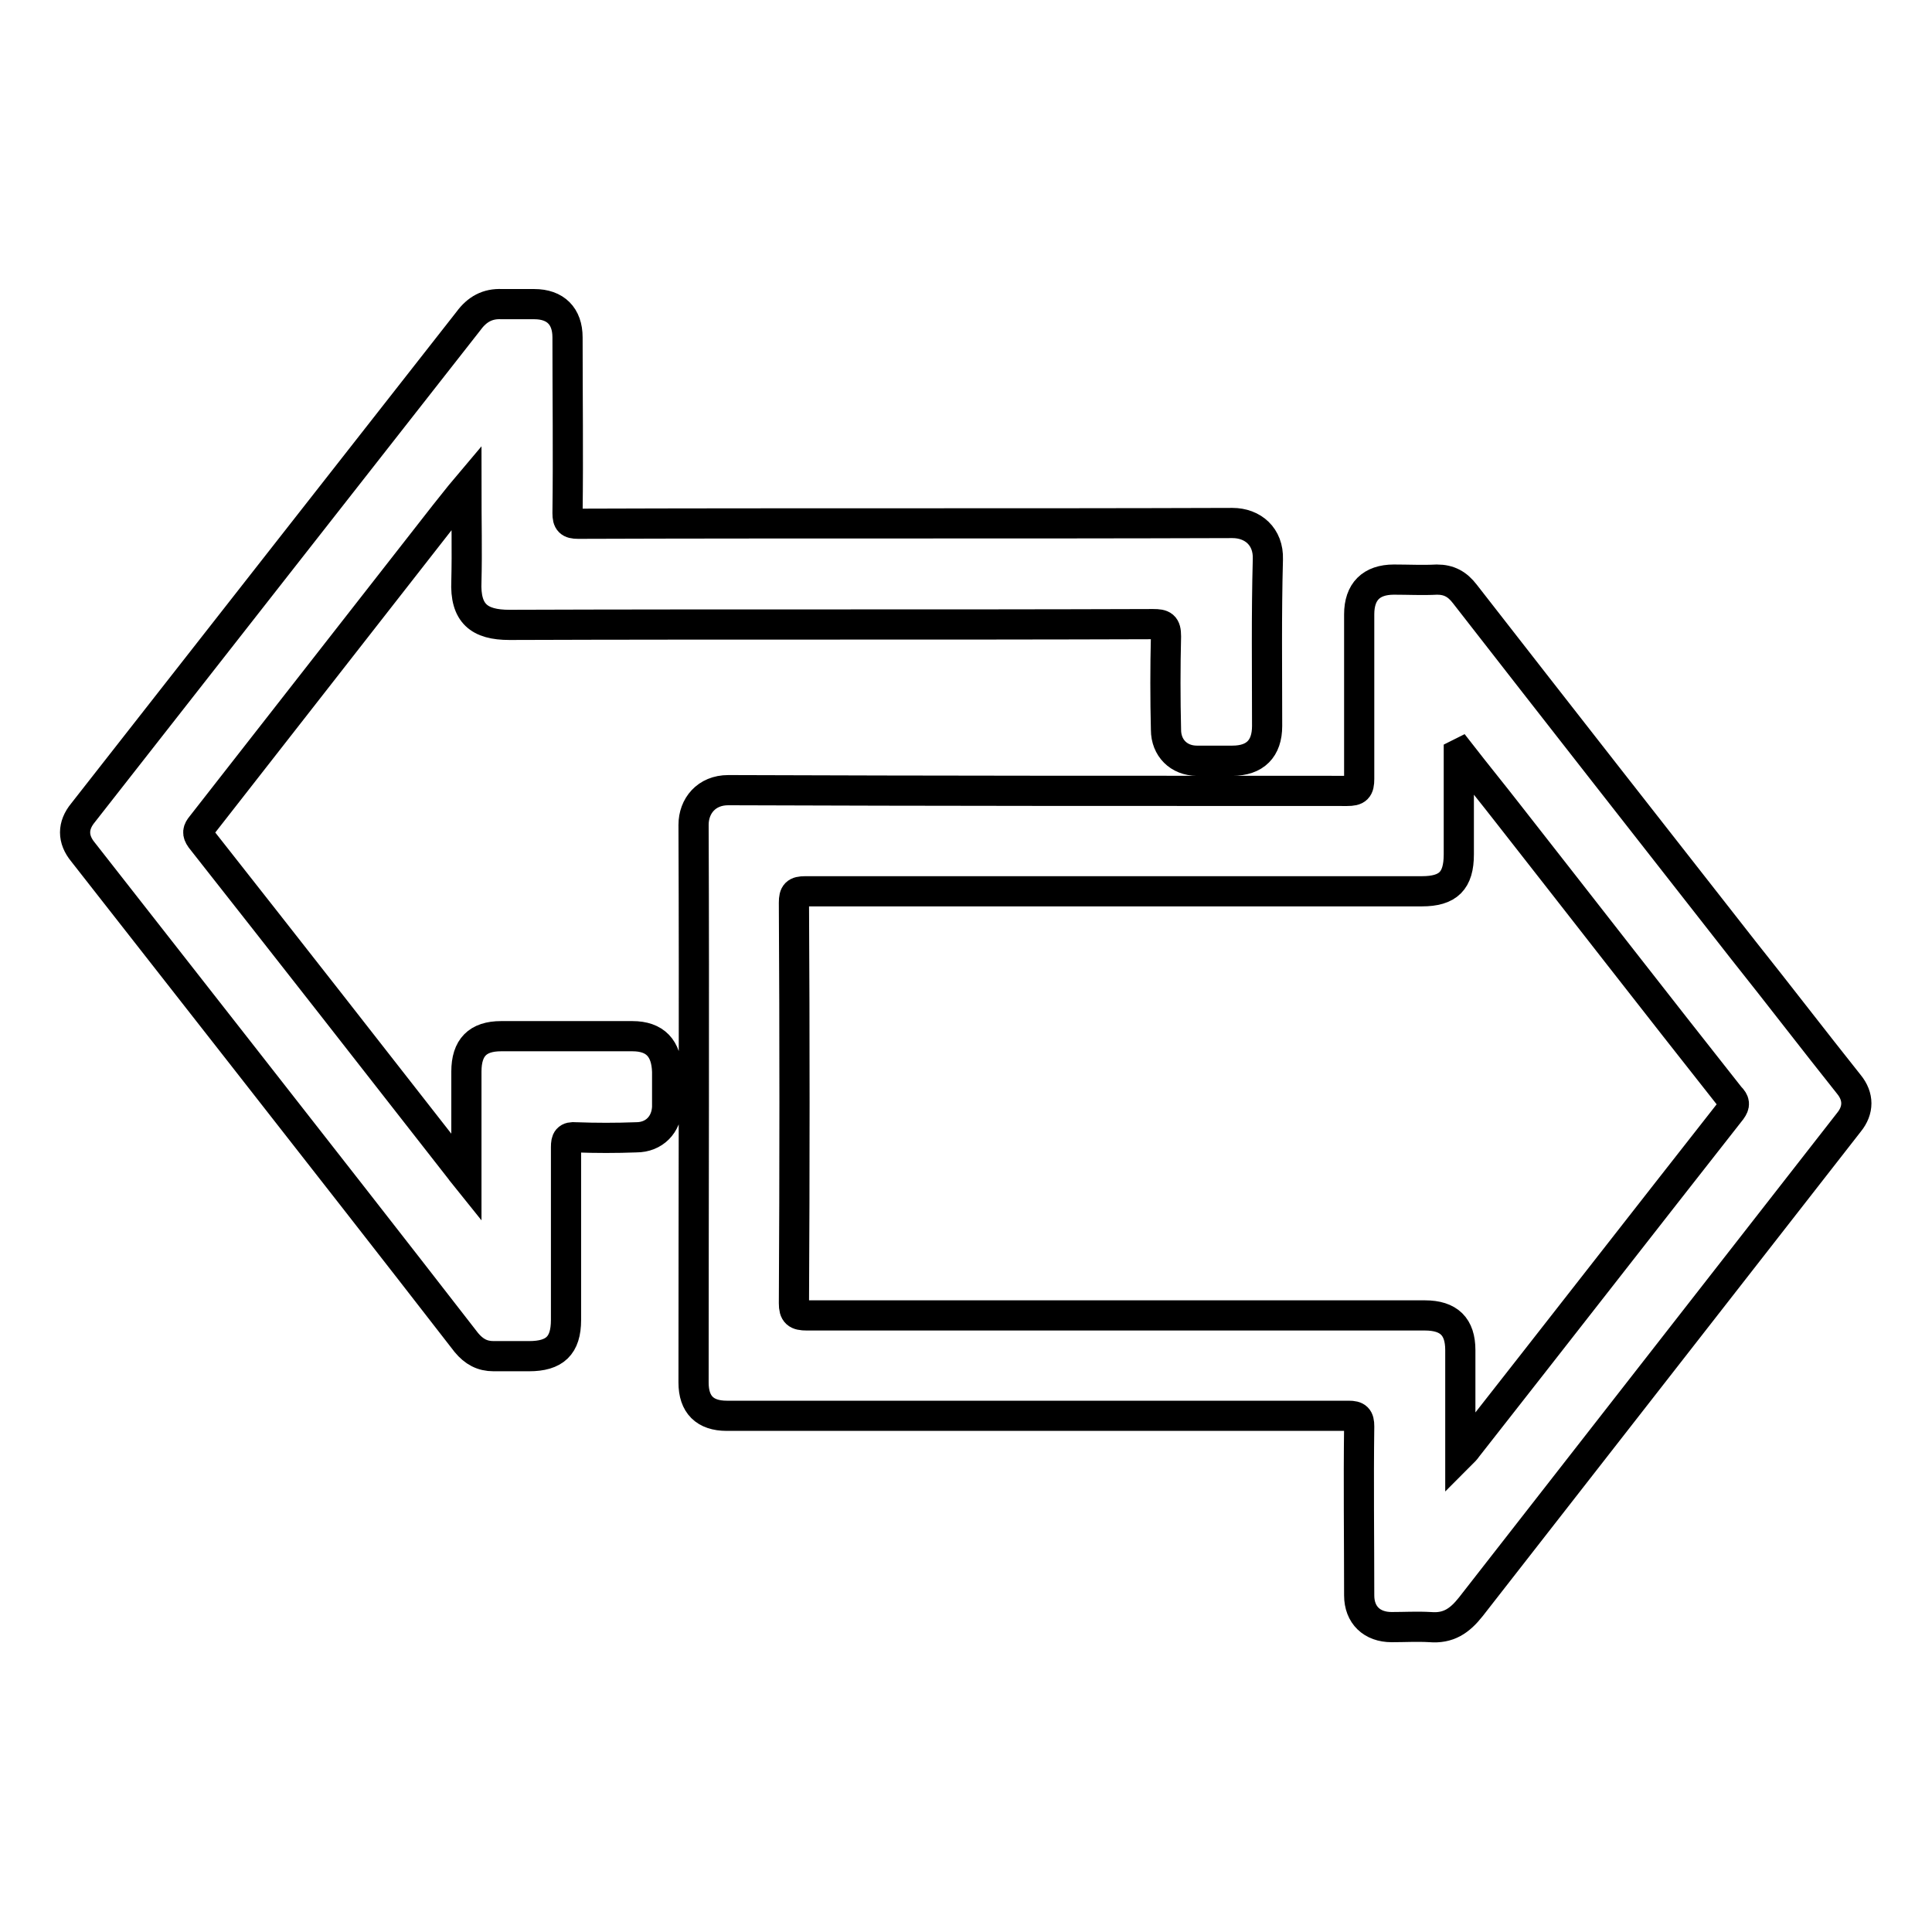
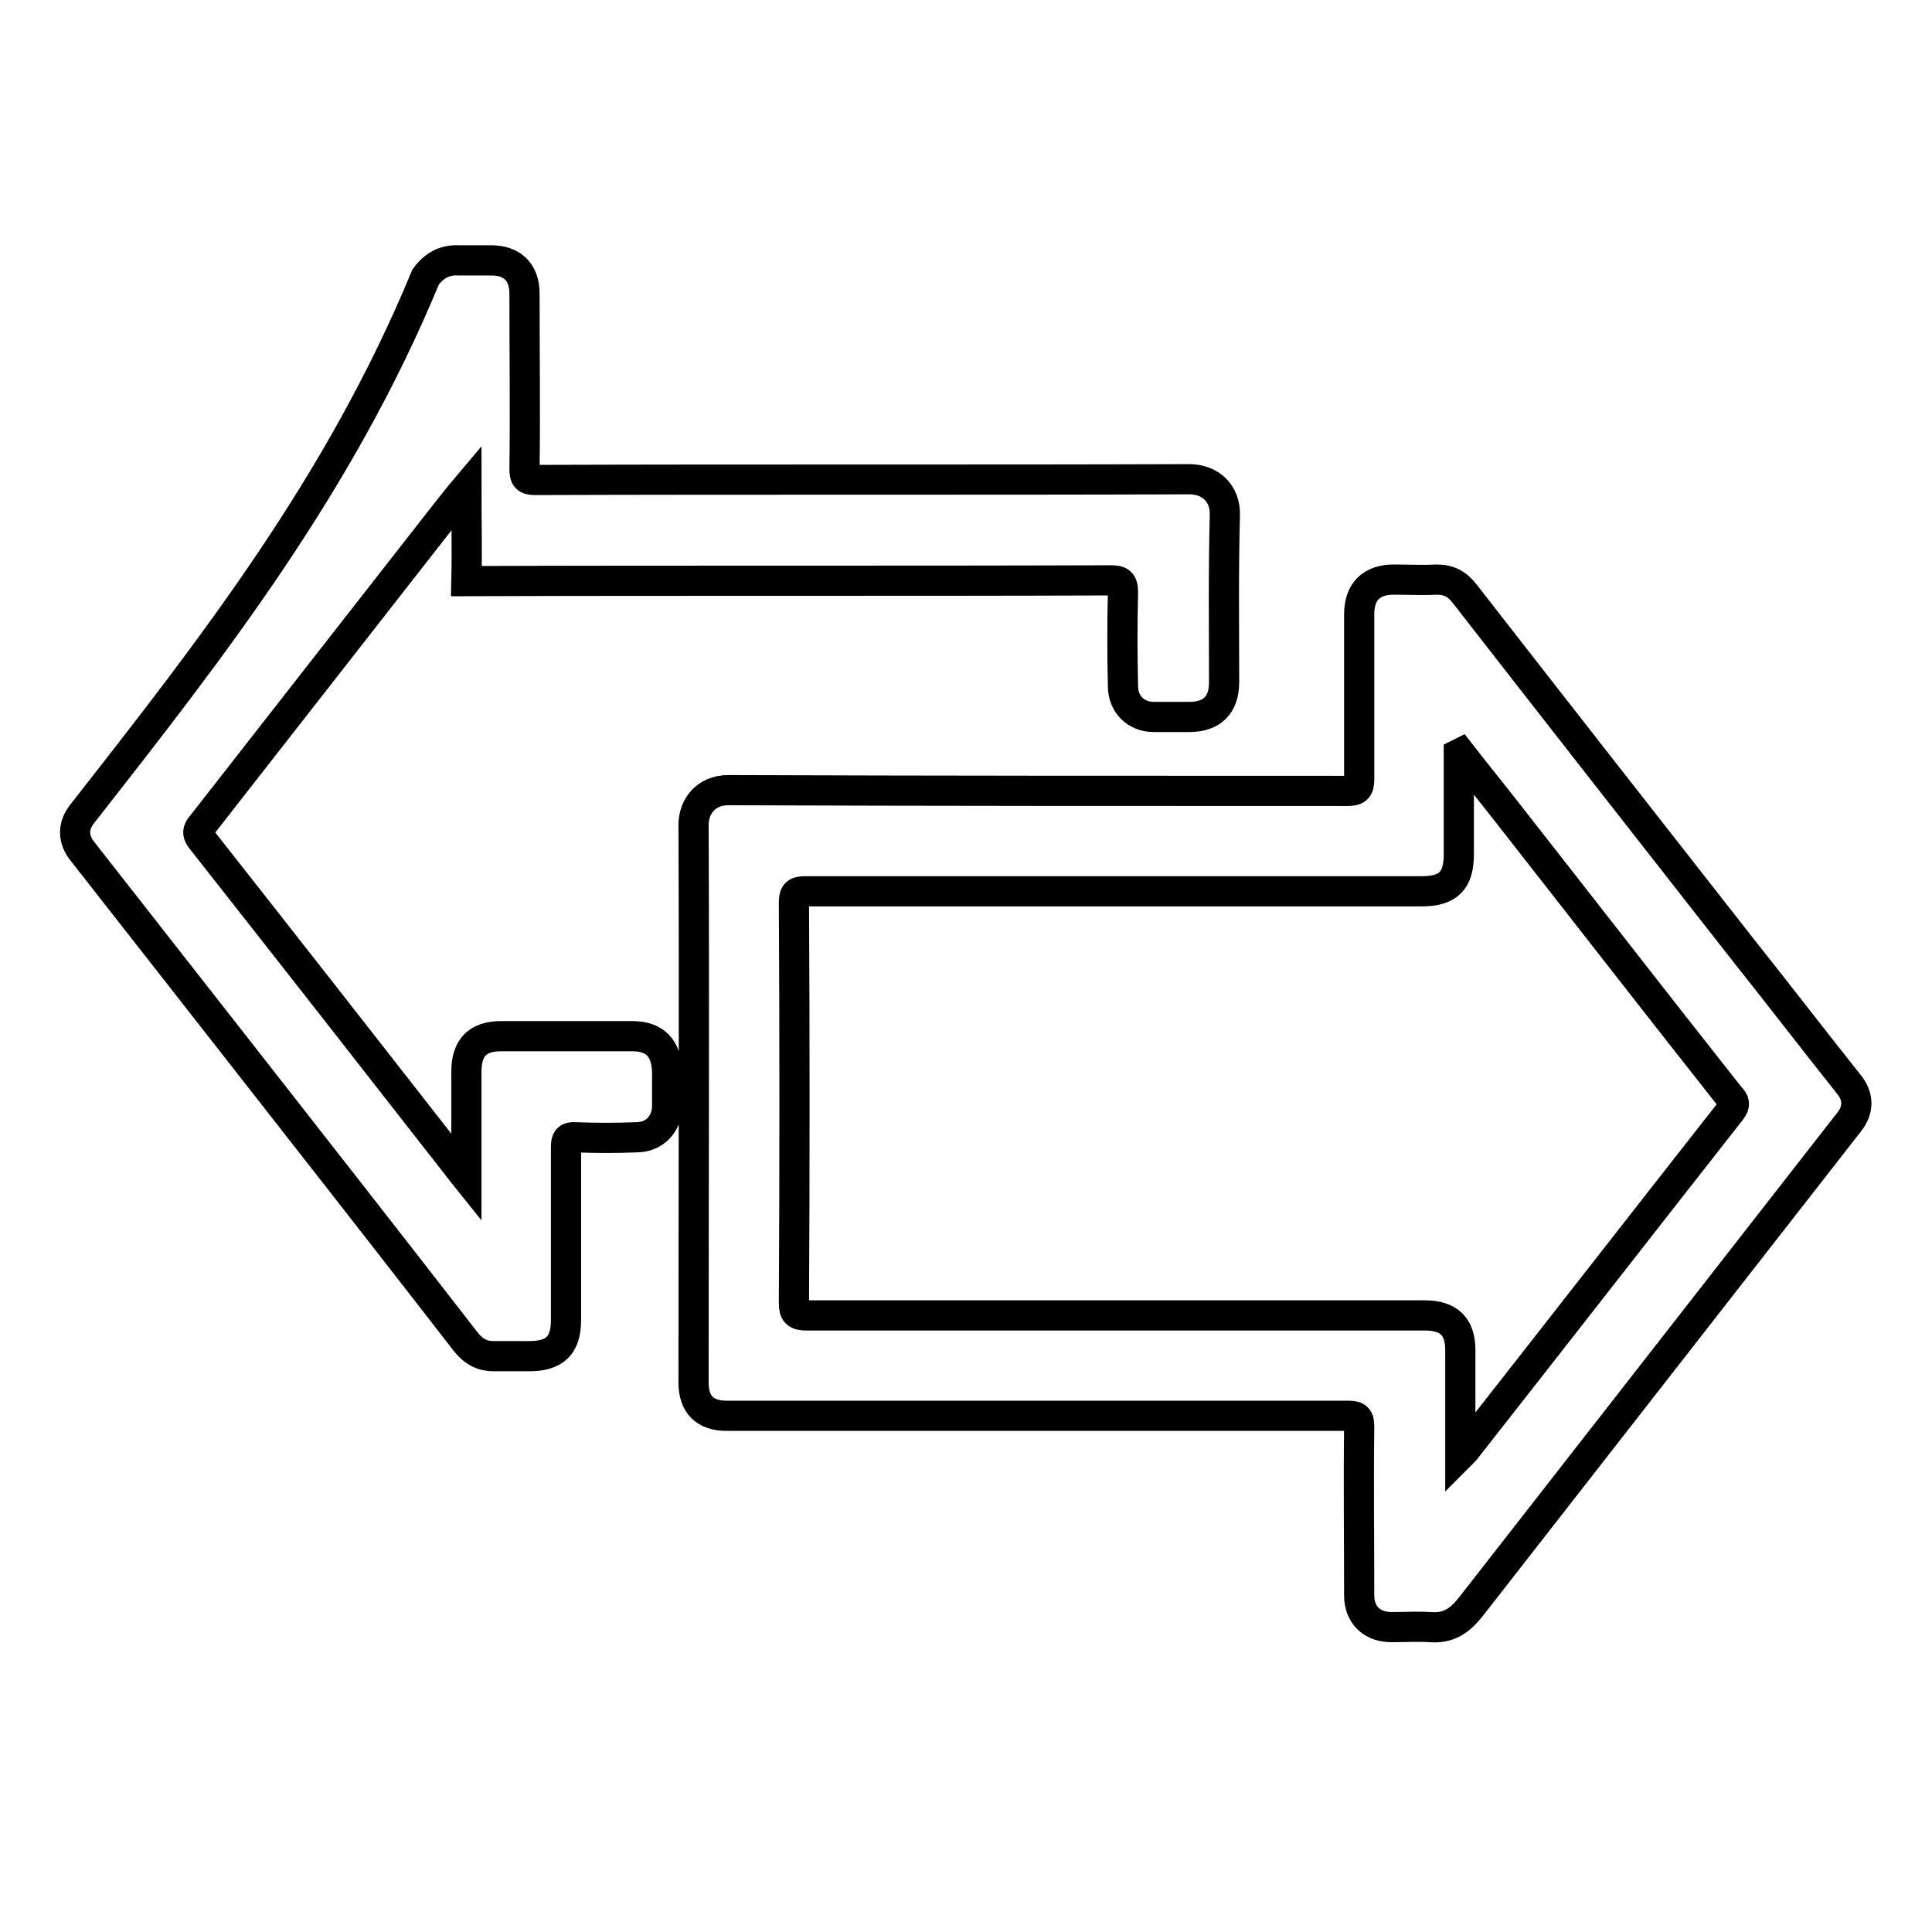
<svg xmlns="http://www.w3.org/2000/svg" version="1.1" x="0px" y="0px" viewBox="0 0 256 256" enable-background="new 0 0 256 256" xml:space="preserve">
  <g>
-     <path stroke-width="4" fill-opacity="0" stroke="#000000" d="M83.8,137.3c-5.8,0-11.6,0-17.4,0c-3.1,0-4.6,1.5-4.6,4.7c0,4.6,0,9.1,0,14c-0.4-0.5-0.6-0.7-0.8-1 c-11.4-14.6-22.9-29.3-34.4-43.9c-0.5-0.7-0.4-1.1,0.1-1.7c10.7-13.7,21.5-27.5,32.2-41.2c0.9-1.1,1.8-2.3,2.9-3.6 c0,4.4,0.1,8.4,0,12.4c-0.2,4.3,1.7,5.8,5.7,5.8c28.4-0.1,56.9,0,85.3-0.1c1.3,0,1.7,0.2,1.7,1.6c-0.1,4.1-0.1,8.3,0,12.4 c0,2.4,1.7,4.1,4.1,4.1c1.6,0,3.1,0,4.7,0c3,0,4.6-1.6,4.6-4.6c0-7.4-0.1-14.7,0.1-22.1c0.1-3-2-4.8-4.7-4.8 c-28.9,0.1-57.8,0-86.7,0.1c-1.1,0-1.4-0.3-1.4-1.4c0.1-7.8,0-15.5,0-23.3c0-2.8-1.6-4.4-4.4-4.4c-1.4,0-2.8,0-4.3,0 c-1.9-0.1-3.3,0.7-4.4,2.2C45,64.3,28,86,11,107.7c-1.4,1.7-1.4,3.5,0,5.2c6.9,8.8,13.7,17.5,20.6,26.3 c10.1,12.9,20.2,25.8,30.2,38.7c1,1.2,2.1,1.8,3.6,1.8c1.6,0,3.1,0,4.7,0c3.4,0,4.9-1.4,4.9-4.8c0-7.6,0-15.3,0-22.9 c0-1,0.2-1.4,1.3-1.3c2.7,0.1,5.3,0.1,8,0c2.4,0,4-1.7,4.1-4c0-1.6,0-3.1,0-4.7C88.3,138.9,86.8,137.3,83.8,137.3z M245,143.7 c-4.7-5.9-9.3-11.9-14-17.8c-12.3-15.7-24.6-31.4-36.9-47.2c-1-1.3-2.1-1.9-3.7-1.9c-1.9,0.1-3.8,0-5.7,0c-3,0-4.6,1.6-4.6,4.6 c0,7.3,0,14.6,0,21.8c0,1.3-0.3,1.6-1.6,1.6c-27.3,0-54.7,0-82-0.1c-2.9,0-4.6,2.1-4.6,4.6c0.1,24.6,0,49.2,0,73.9 c0,2.9,1.5,4.4,4.4,4.4h41c13.8,0,27.6,0,41.4,0c1.1,0,1.4,0.3,1.4,1.4c-0.1,7.5,0,14.9,0,22.4c0,2.6,1.7,4.2,4.3,4.2 c1.7,0,3.4-0.1,5.1,0c2.4,0.2,3.9-0.8,5.4-2.7c16.7-21.4,33.4-42.8,50.1-64.2C246.3,147.1,246.3,145.3,245,143.7L245,143.7z  M229.4,147.1c-11.7,14.9-23.3,29.8-35,44.7c-0.2,0.3-0.4,0.5-0.9,1v-3.3c0-3.5,0-7.1,0-10.6c0-3.1-1.5-4.6-4.7-4.6 c-27.3,0-54.6,0-81.9,0c-1.3,0-1.7-0.3-1.7-1.6c0.1-17.7,0.1-35.4,0-53.1c0-1.2,0.3-1.5,1.5-1.5c27.2,0,54.5,0,81.7,0 c3.5,0,4.9-1.4,4.9-4.9V99.9l0.2-0.1c2.1,2.7,4.3,5.4,6.4,8.1c9.8,12.5,19.5,25,29.3,37.4C229.9,146,229.9,146.4,229.4,147.1 L229.4,147.1z" />
+     <path stroke-width="4" fill-opacity="0" stroke="#000000" d="M83.8,137.3c-5.8,0-11.6,0-17.4,0c-3.1,0-4.6,1.5-4.6,4.7c0,4.6,0,9.1,0,14c-0.4-0.5-0.6-0.7-0.8-1 c-11.4-14.6-22.9-29.3-34.4-43.9c-0.5-0.7-0.4-1.1,0.1-1.7c10.7-13.7,21.5-27.5,32.2-41.2c0.9-1.1,1.8-2.3,2.9-3.6 c0,4.4,0.1,8.4,0,12.4c28.4-0.1,56.9,0,85.3-0.1c1.3,0,1.7,0.2,1.7,1.6c-0.1,4.1-0.1,8.3,0,12.4 c0,2.4,1.7,4.1,4.1,4.1c1.6,0,3.1,0,4.7,0c3,0,4.6-1.6,4.6-4.6c0-7.4-0.1-14.7,0.1-22.1c0.1-3-2-4.8-4.7-4.8 c-28.9,0.1-57.8,0-86.7,0.1c-1.1,0-1.4-0.3-1.4-1.4c0.1-7.8,0-15.5,0-23.3c0-2.8-1.6-4.4-4.4-4.4c-1.4,0-2.8,0-4.3,0 c-1.9-0.1-3.3,0.7-4.4,2.2C45,64.3,28,86,11,107.7c-1.4,1.7-1.4,3.5,0,5.2c6.9,8.8,13.7,17.5,20.6,26.3 c10.1,12.9,20.2,25.8,30.2,38.7c1,1.2,2.1,1.8,3.6,1.8c1.6,0,3.1,0,4.7,0c3.4,0,4.9-1.4,4.9-4.8c0-7.6,0-15.3,0-22.9 c0-1,0.2-1.4,1.3-1.3c2.7,0.1,5.3,0.1,8,0c2.4,0,4-1.7,4.1-4c0-1.6,0-3.1,0-4.7C88.3,138.9,86.8,137.3,83.8,137.3z M245,143.7 c-4.7-5.9-9.3-11.9-14-17.8c-12.3-15.7-24.6-31.4-36.9-47.2c-1-1.3-2.1-1.9-3.7-1.9c-1.9,0.1-3.8,0-5.7,0c-3,0-4.6,1.6-4.6,4.6 c0,7.3,0,14.6,0,21.8c0,1.3-0.3,1.6-1.6,1.6c-27.3,0-54.7,0-82-0.1c-2.9,0-4.6,2.1-4.6,4.6c0.1,24.6,0,49.2,0,73.9 c0,2.9,1.5,4.4,4.4,4.4h41c13.8,0,27.6,0,41.4,0c1.1,0,1.4,0.3,1.4,1.4c-0.1,7.5,0,14.9,0,22.4c0,2.6,1.7,4.2,4.3,4.2 c1.7,0,3.4-0.1,5.1,0c2.4,0.2,3.9-0.8,5.4-2.7c16.7-21.4,33.4-42.8,50.1-64.2C246.3,147.1,246.3,145.3,245,143.7L245,143.7z  M229.4,147.1c-11.7,14.9-23.3,29.8-35,44.7c-0.2,0.3-0.4,0.5-0.9,1v-3.3c0-3.5,0-7.1,0-10.6c0-3.1-1.5-4.6-4.7-4.6 c-27.3,0-54.6,0-81.9,0c-1.3,0-1.7-0.3-1.7-1.6c0.1-17.7,0.1-35.4,0-53.1c0-1.2,0.3-1.5,1.5-1.5c27.2,0,54.5,0,81.7,0 c3.5,0,4.9-1.4,4.9-4.9V99.9l0.2-0.1c2.1,2.7,4.3,5.4,6.4,8.1c9.8,12.5,19.5,25,29.3,37.4C229.9,146,229.9,146.4,229.4,147.1 L229.4,147.1z" />
  </g>
</svg>